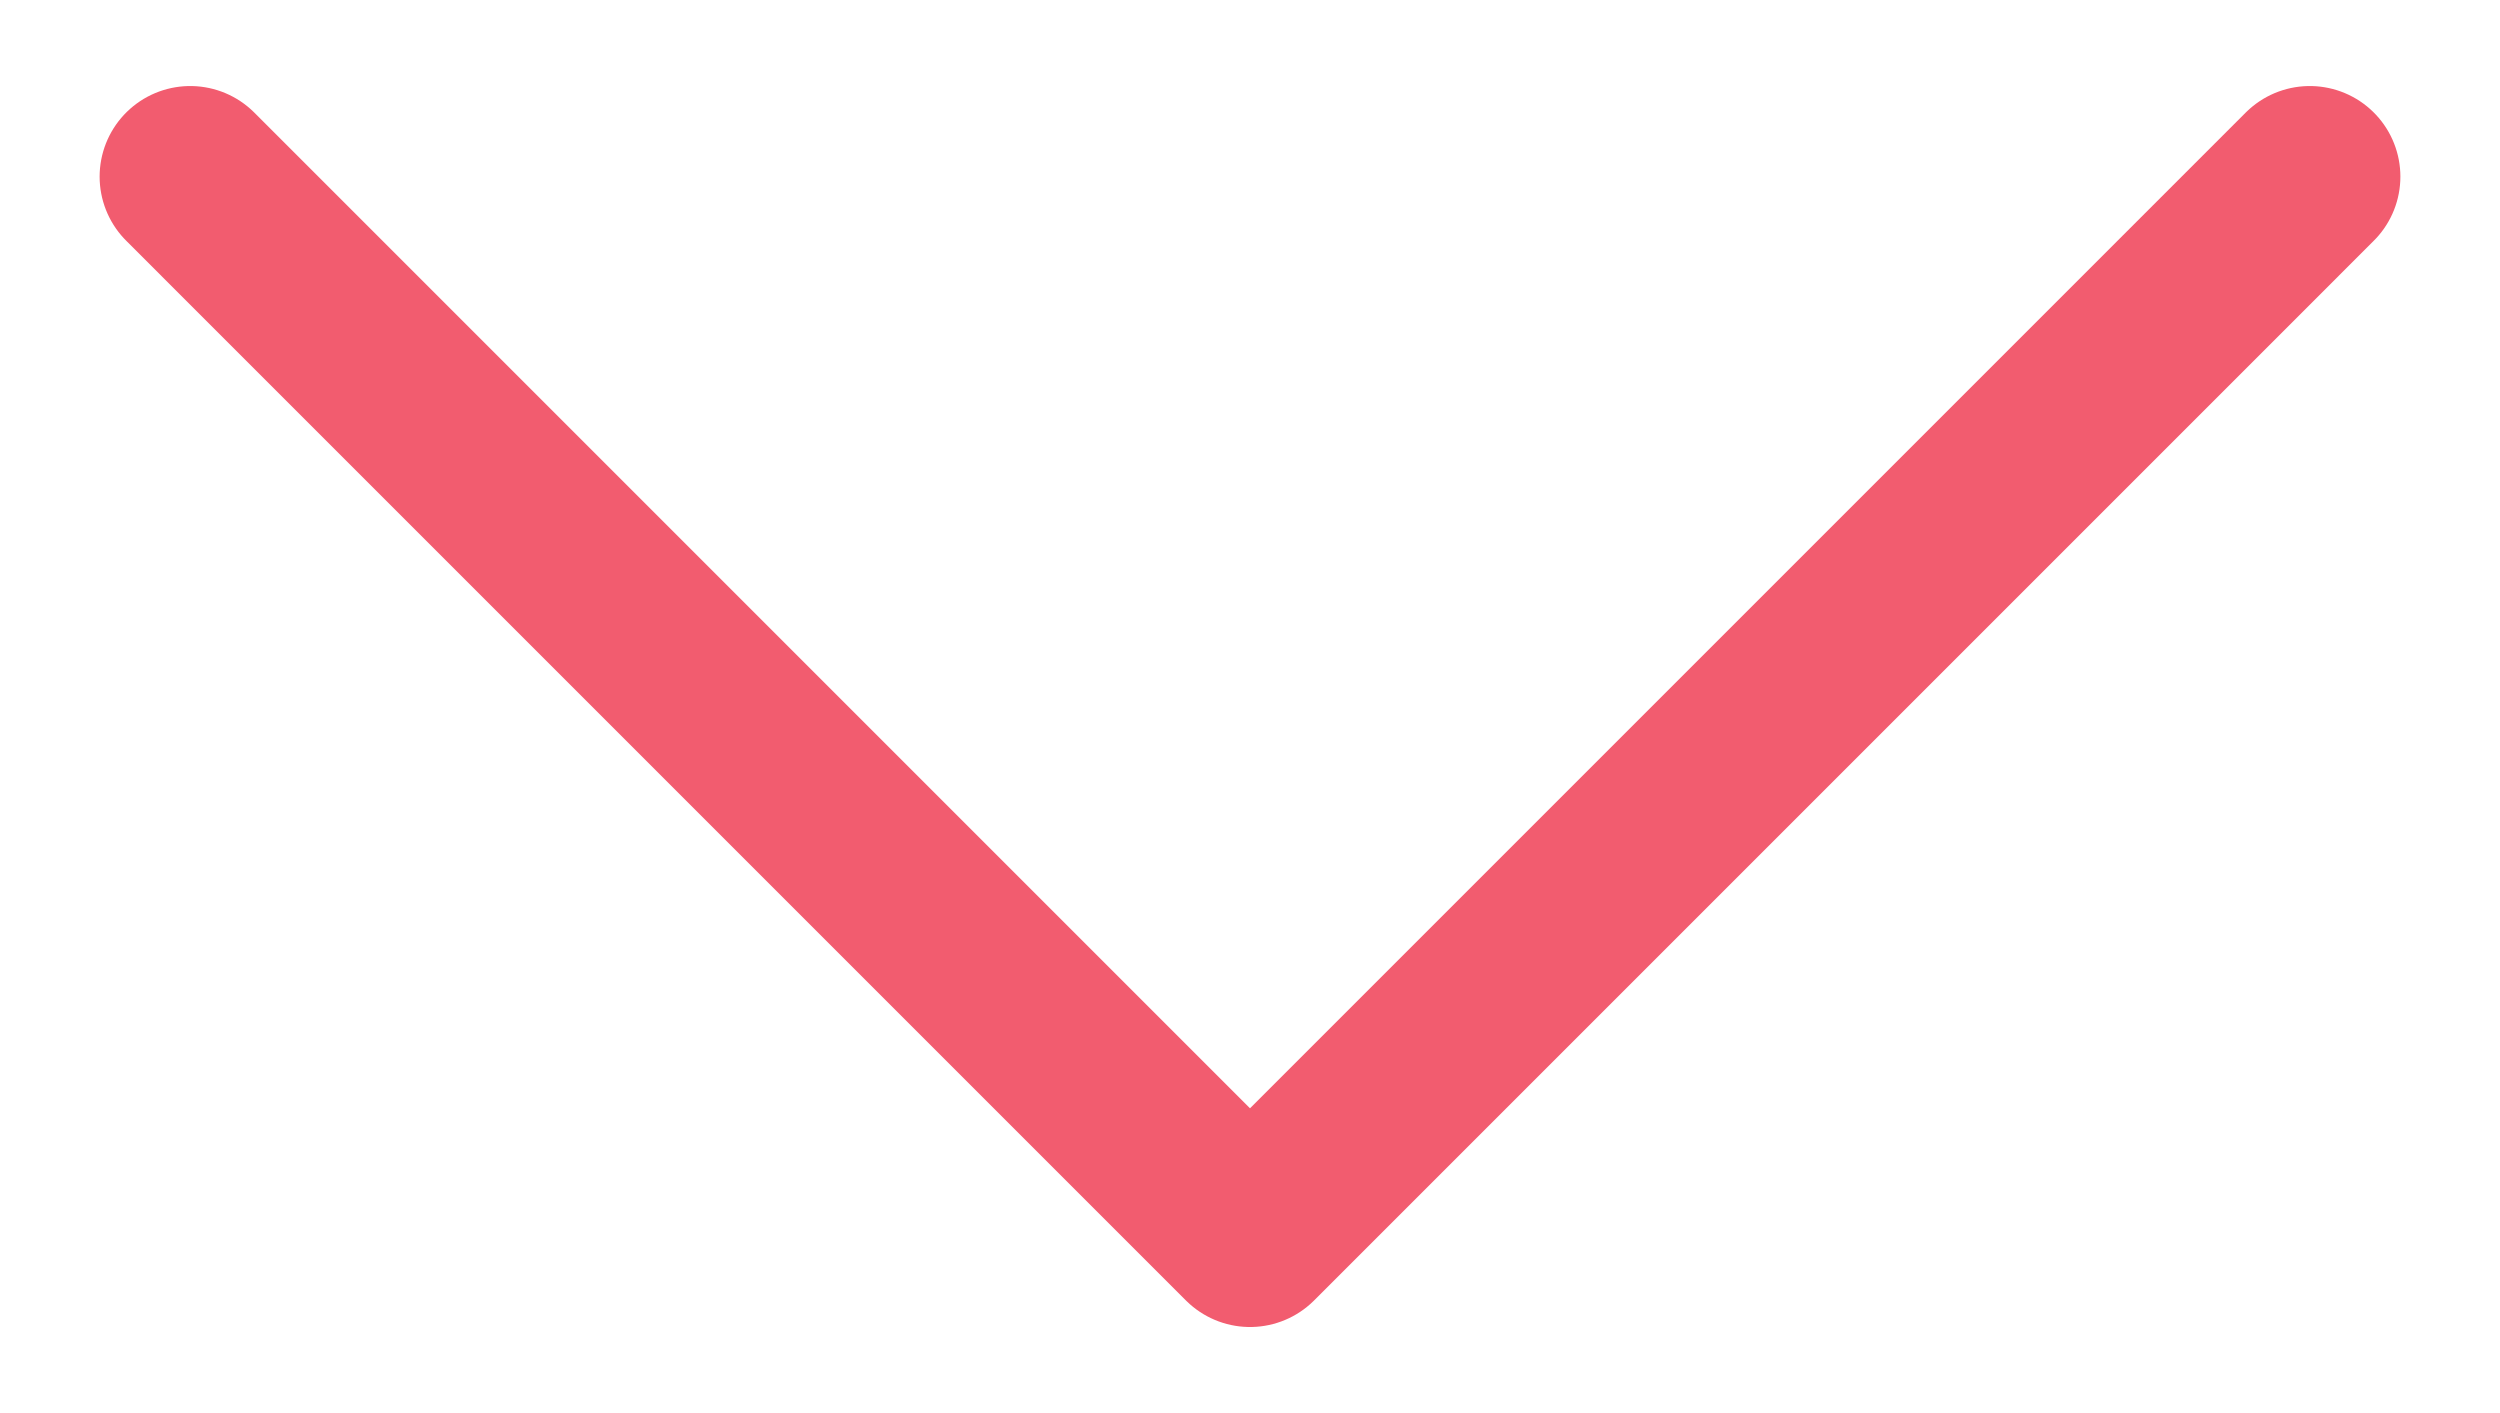
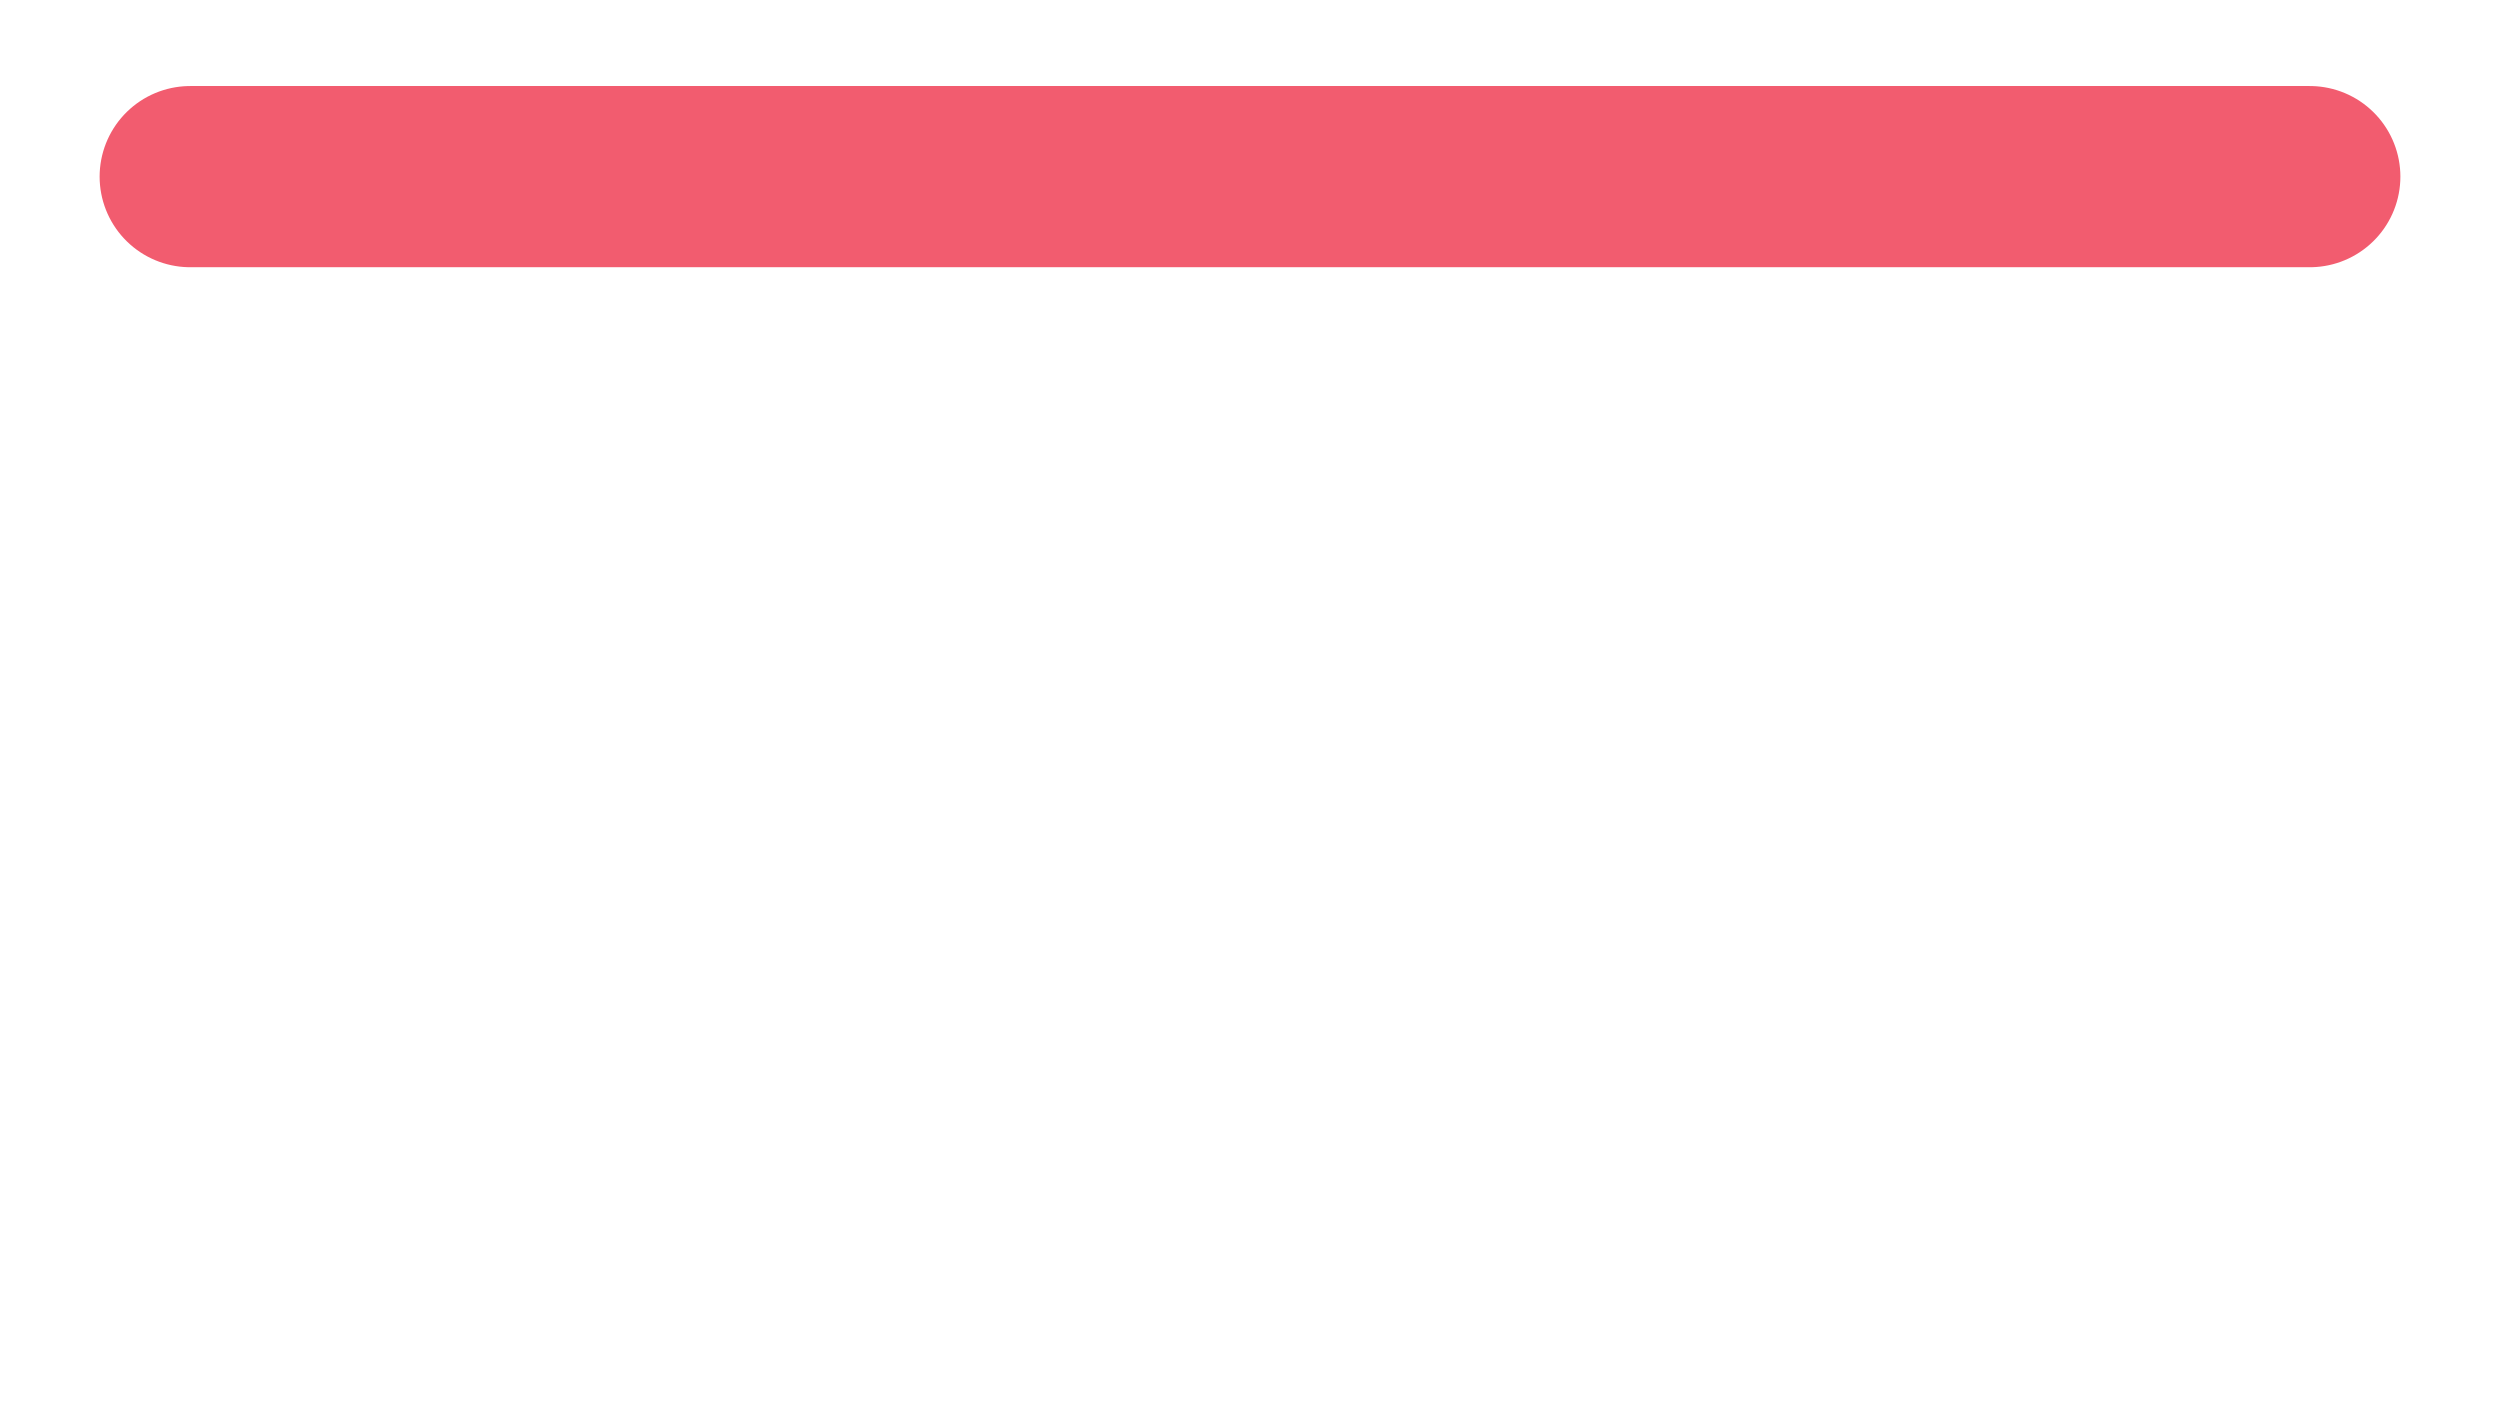
<svg xmlns="http://www.w3.org/2000/svg" width="23" height="13" viewBox="0 0 23 13" fill="none">
-   <path d="M1.75 1.625L11.5 11.375L21.25 1.625" stroke="#F25C6F" stroke-width="1.667" stroke-linecap="round" stroke-linejoin="round" />
+   <path d="M1.75 1.625L21.25 1.625" stroke="#F25C6F" stroke-width="1.667" stroke-linecap="round" stroke-linejoin="round" />
</svg>